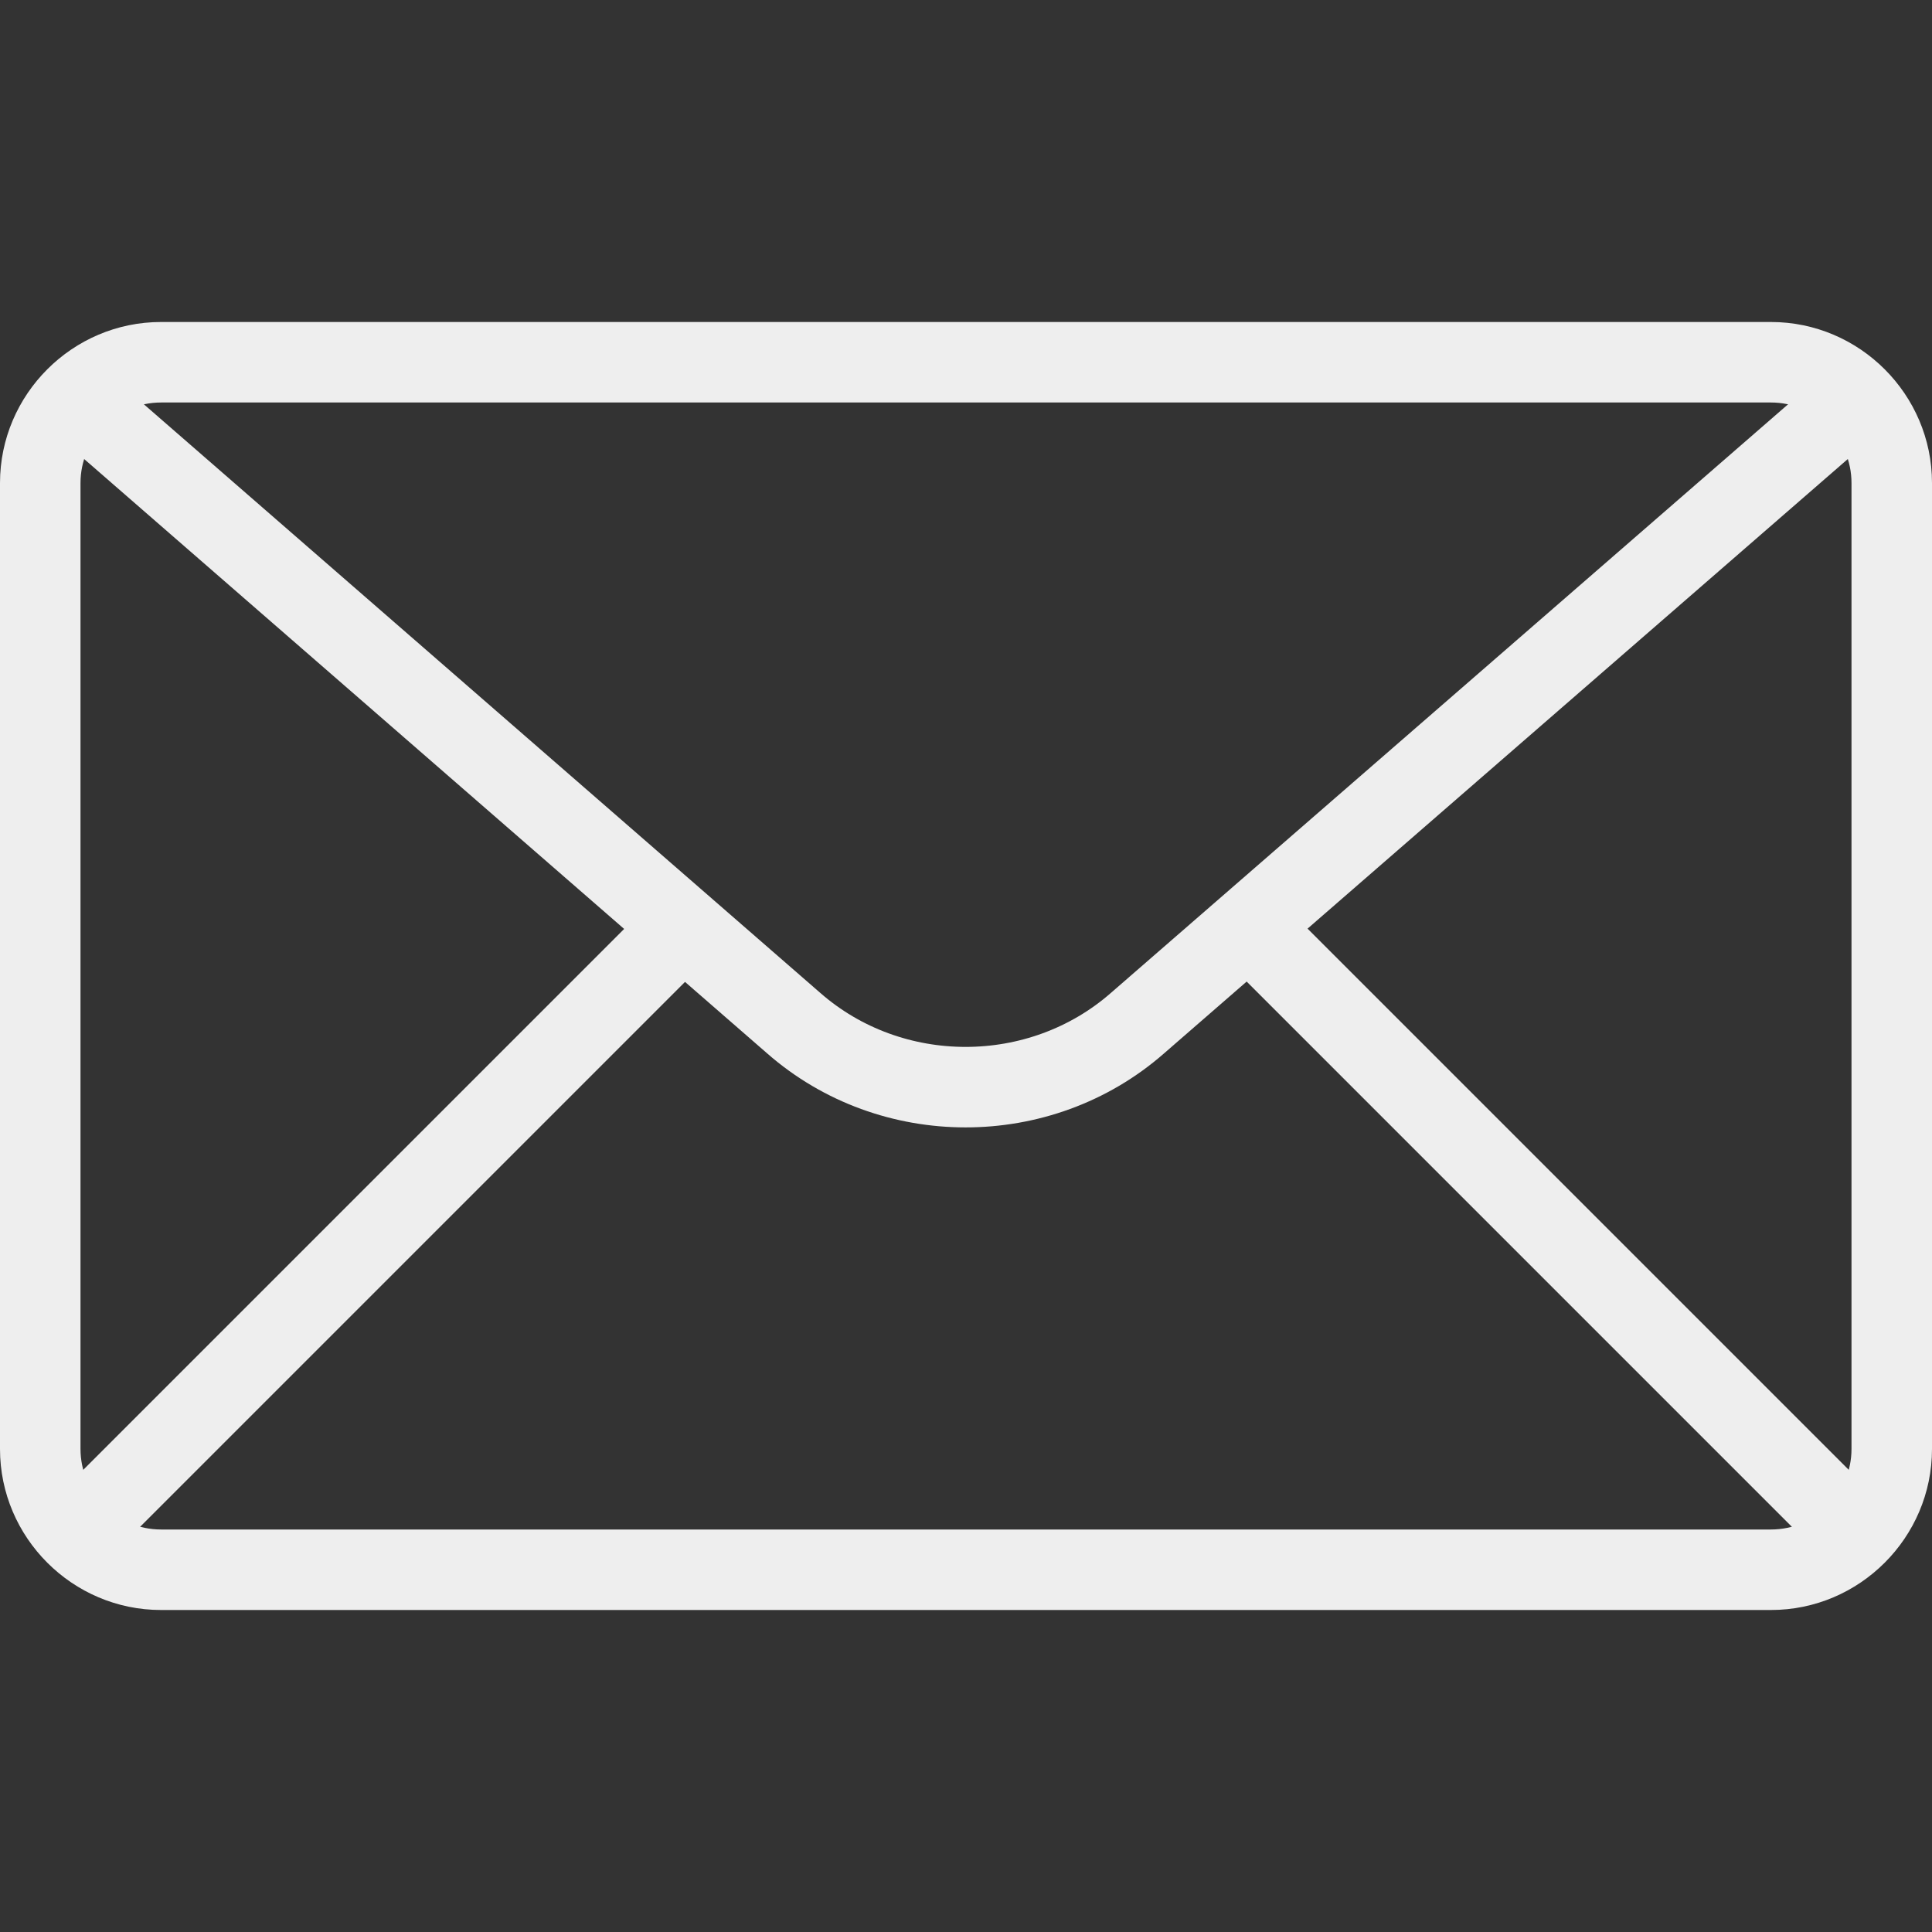
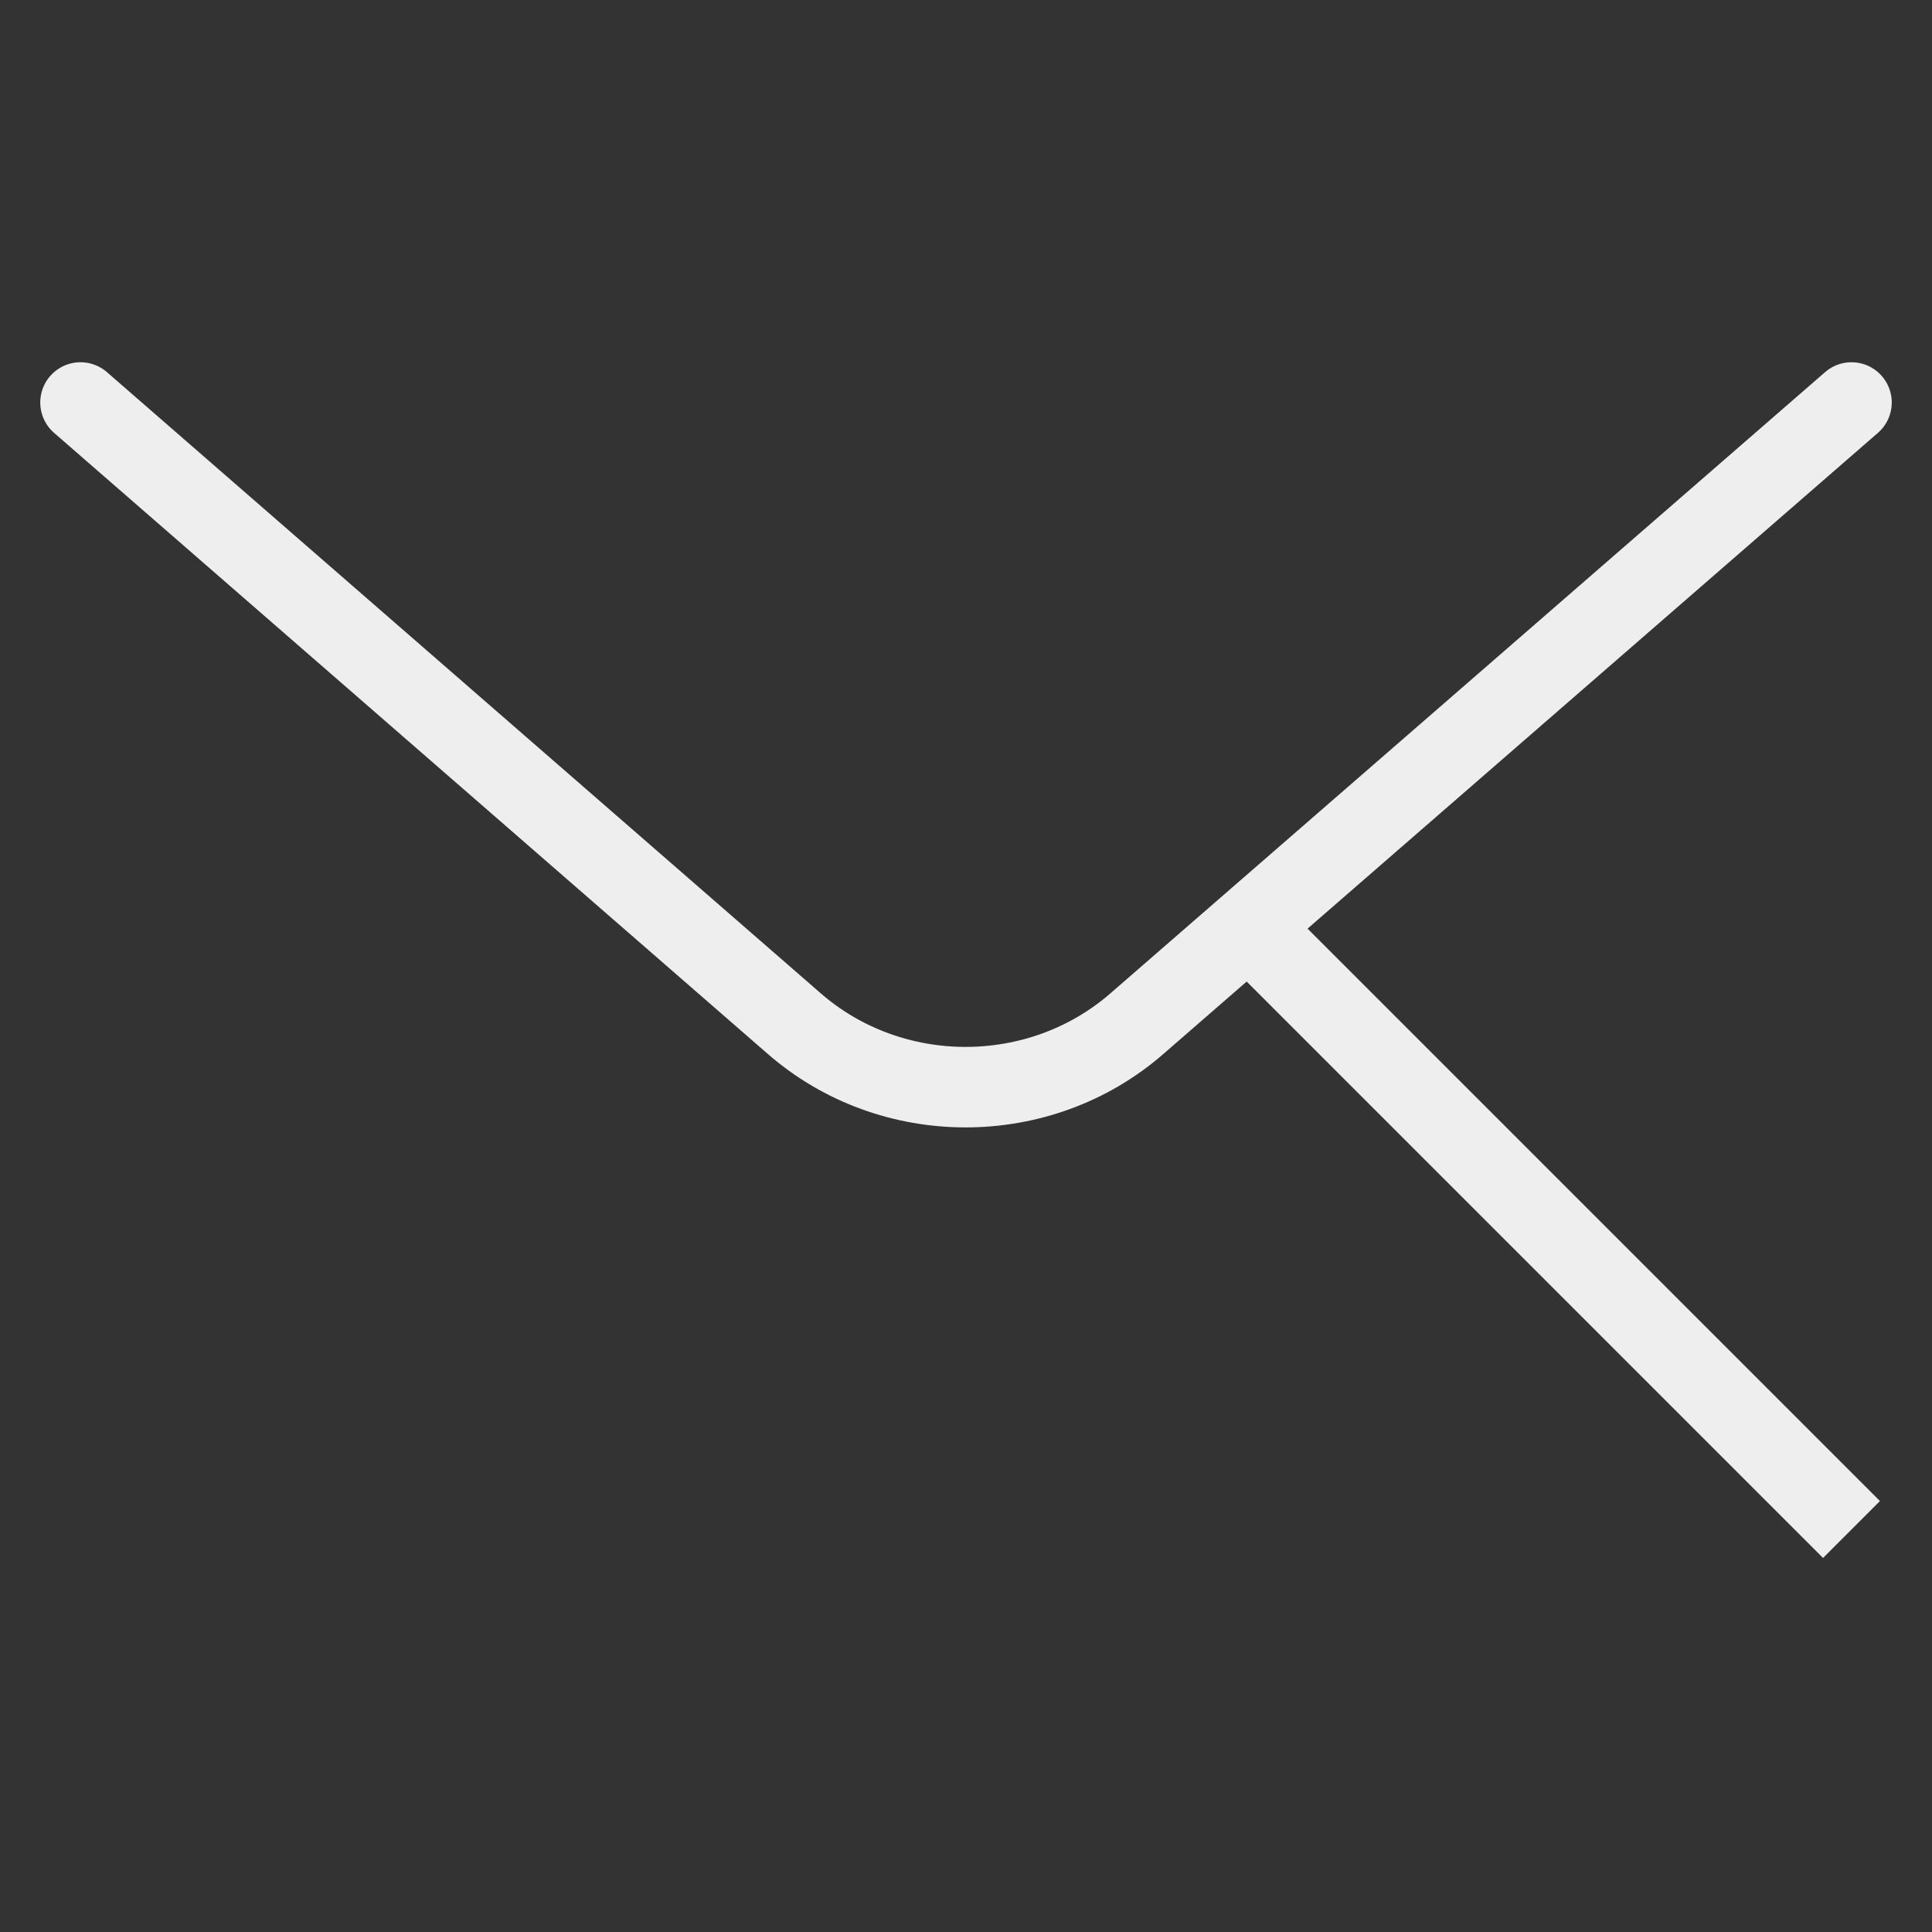
<svg xmlns="http://www.w3.org/2000/svg" width="24" height="24" viewBox="0 0 24 24" fill="none">
  <rect x="0" y="0" width="24" height="24" fill="#333333" stroke="none" />
-   <path d="M22 5C22.55 5 23 5.45 23 6V18C23 18.55 22.55 19 22 19H2C1.45 19 1 18.55 1 18V6C1 5.45 1.45 5 2 5H22ZM22 4H2C0.9 4 0 4.9 0 6V18C0 19.1 0.9 20 2 20H22C23.1 20 24 19.1 24 18V6C24 4.9 23.1 4 22 4Z" fill="#EEEEEE" />
  <path d="M1 5L9.86 12.71C11.07 13.77 12.92 13.77 14.13 12.71L23 5" stroke="#EEEEEE" stroke-linecap="round" stroke-linejoin="round" />
-   <path d="M1 19L8.5 11.5" stroke="#EEEEEE" stroke-linejoin="round" />
  <path d="M23 19L15.5 11.5" stroke="#EEEEEE" stroke-linejoin="round" />
</svg>